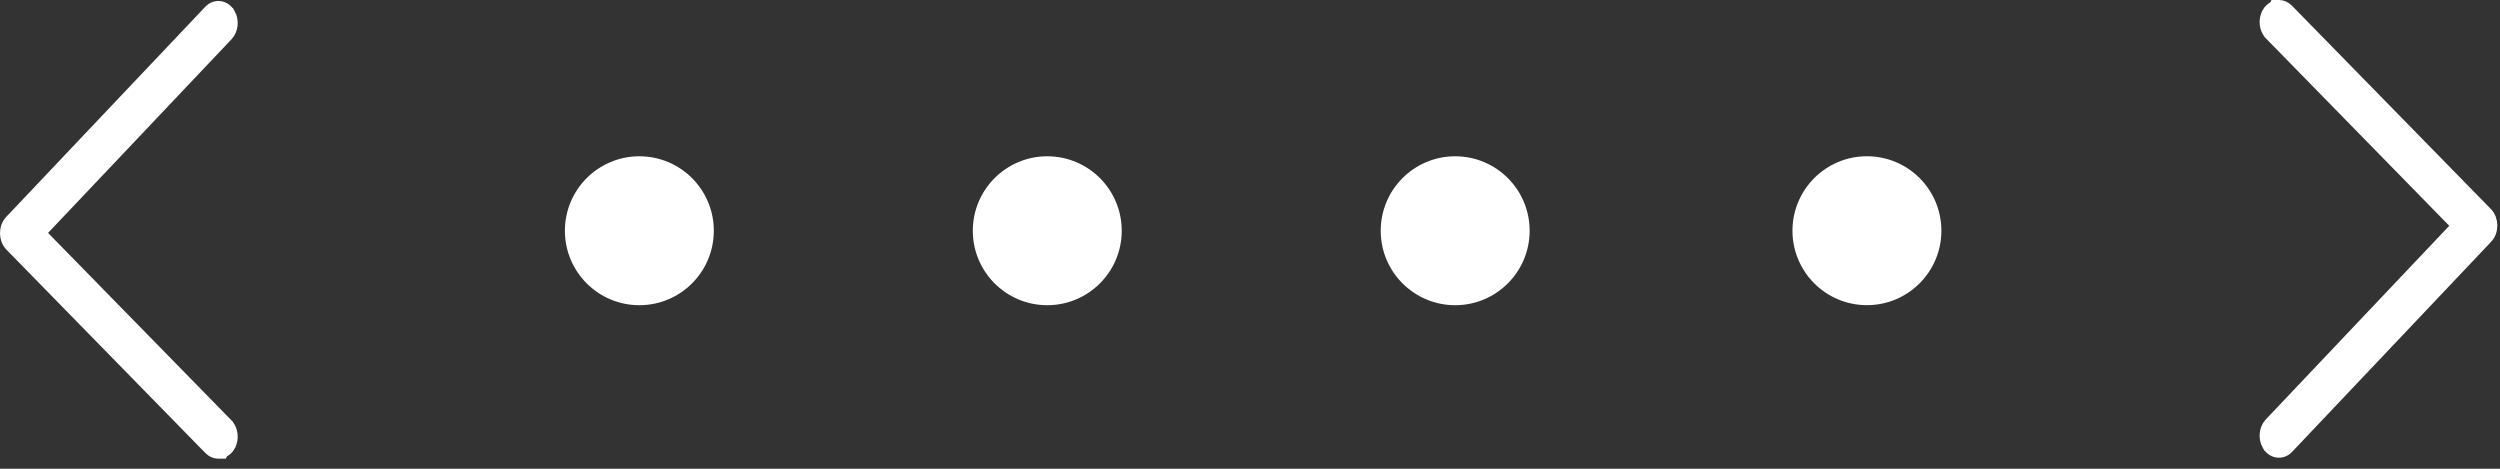
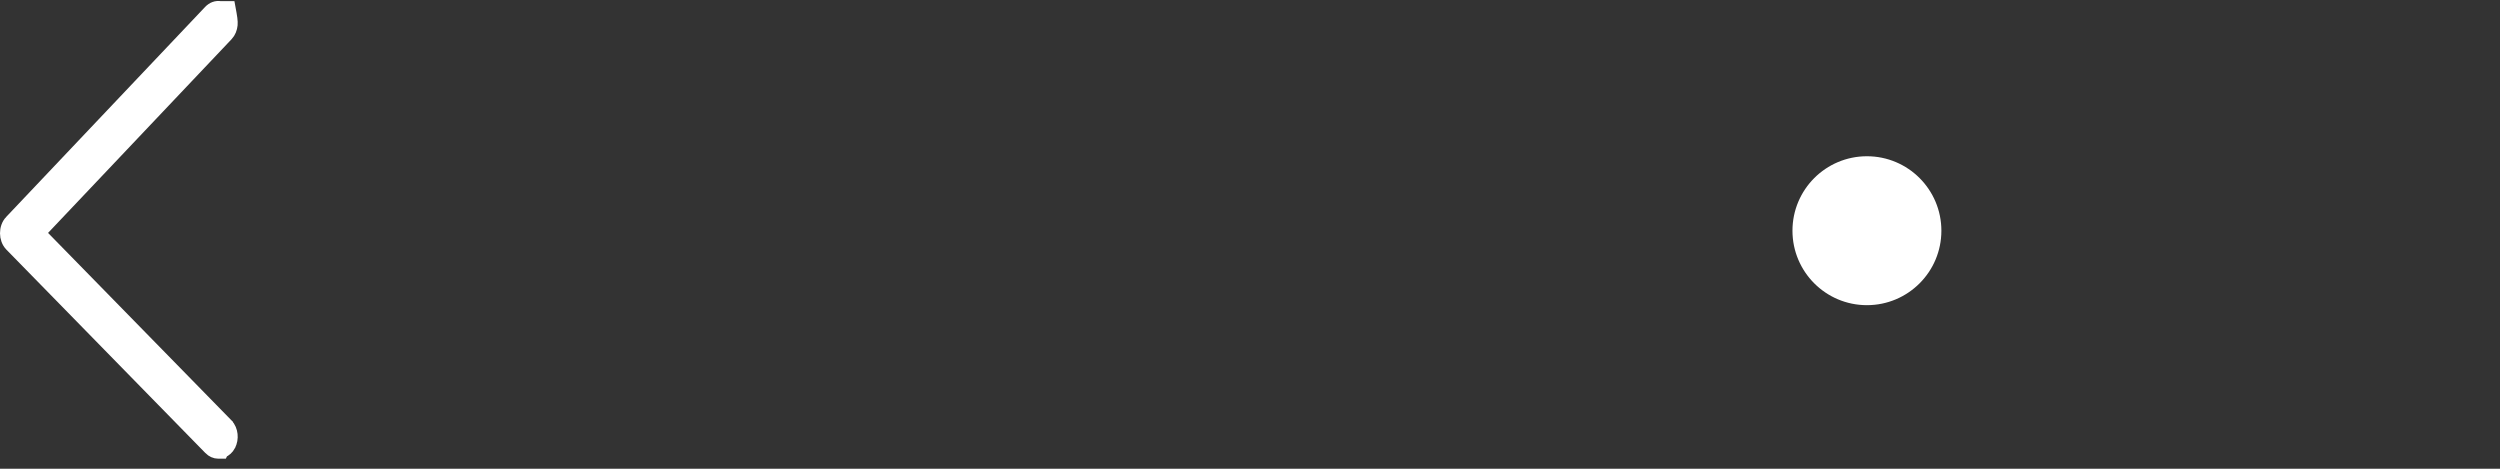
<svg xmlns="http://www.w3.org/2000/svg" width="208px" height="39px" viewBox="0 0 208 39" fill="none" aria-hidden="true">
  <rect x="0" y="0" width="208" height="39" fill="#333333" stroke="none" />
  <defs>
    <linearGradient class="cerosgradient" data-cerosgradient="true" id="CerosGradient_id5562884fb" gradientUnits="userSpaceOnUse" x1="50%" y1="100%" x2="50%" y2="0%">
      <stop offset="0%" stop-color="#d1d1d1" />
      <stop offset="100%" stop-color="#d1d1d1" />
    </linearGradient>
    <linearGradient />
  </defs>
-   <circle cx="53.195" cy="19.198" r="6.195" fill="white" />
-   <circle cx="87.133" cy="19.198" r="6.195" fill="white" />
-   <circle cx="121.071" cy="19.198" r="6.195" fill="white" />
  <circle cx="155.328" cy="19.195" r="6.195" fill="white" />
-   <path d="M18.338 0.596C18.668 0.656 18.928 0.879 19.087 1.163H19.088C19.246 1.446 19.298 1.772 19.27 2.07C19.241 2.366 19.129 2.68 18.903 2.919L3.305 19.384L18.891 35.313V35.314C19.12 35.549 19.236 35.861 19.268 36.157C19.299 36.455 19.251 36.781 19.097 37.066V37.067C18.966 37.307 18.762 37.501 18.51 37.597L18.477 37.664H18.17C17.894 37.664 17.643 37.544 17.452 37.35L17.451 37.348L0.887 20.418L0.886 20.417C0.627 20.151 0.502 19.773 0.5 19.41V19.409C0.498 19.046 0.617 18.667 0.873 18.396H0.874L17.439 0.911C17.673 0.663 17.999 0.535 18.338 0.596Z" fill="white" stroke="white" />
-   <path d="M189.439 37.567C189.109 37.508 188.849 37.285 188.69 37.001H188.689C188.531 36.718 188.479 36.392 188.507 36.093C188.536 35.797 188.648 35.483 188.874 35.245L204.472 18.78L188.886 2.85V2.849C188.657 2.614 188.541 2.302 188.509 2.007C188.477 1.709 188.526 1.382 188.68 1.097V1.096C188.81 0.857 189.015 0.662 189.267 0.566L189.299 0.5H189.607C189.883 0.5 190.134 0.62 190.325 0.813L190.326 0.815L206.89 17.746L206.891 17.747C207.15 18.013 207.275 18.39 207.277 18.754V18.755C207.279 19.117 207.16 19.497 206.904 19.767H206.903L190.338 37.253C190.104 37.5 189.778 37.628 189.439 37.567Z" fill="white" stroke="white" />
+   <path d="M18.338 0.596H19.088C19.246 1.446 19.298 1.772 19.27 2.07C19.241 2.366 19.129 2.68 18.903 2.919L3.305 19.384L18.891 35.313V35.314C19.12 35.549 19.236 35.861 19.268 36.157C19.299 36.455 19.251 36.781 19.097 37.066V37.067C18.966 37.307 18.762 37.501 18.51 37.597L18.477 37.664H18.17C17.894 37.664 17.643 37.544 17.452 37.35L17.451 37.348L0.887 20.418L0.886 20.417C0.627 20.151 0.502 19.773 0.5 19.41V19.409C0.498 19.046 0.617 18.667 0.873 18.396H0.874L17.439 0.911C17.673 0.663 17.999 0.535 18.338 0.596Z" fill="white" stroke="white" />
</svg>